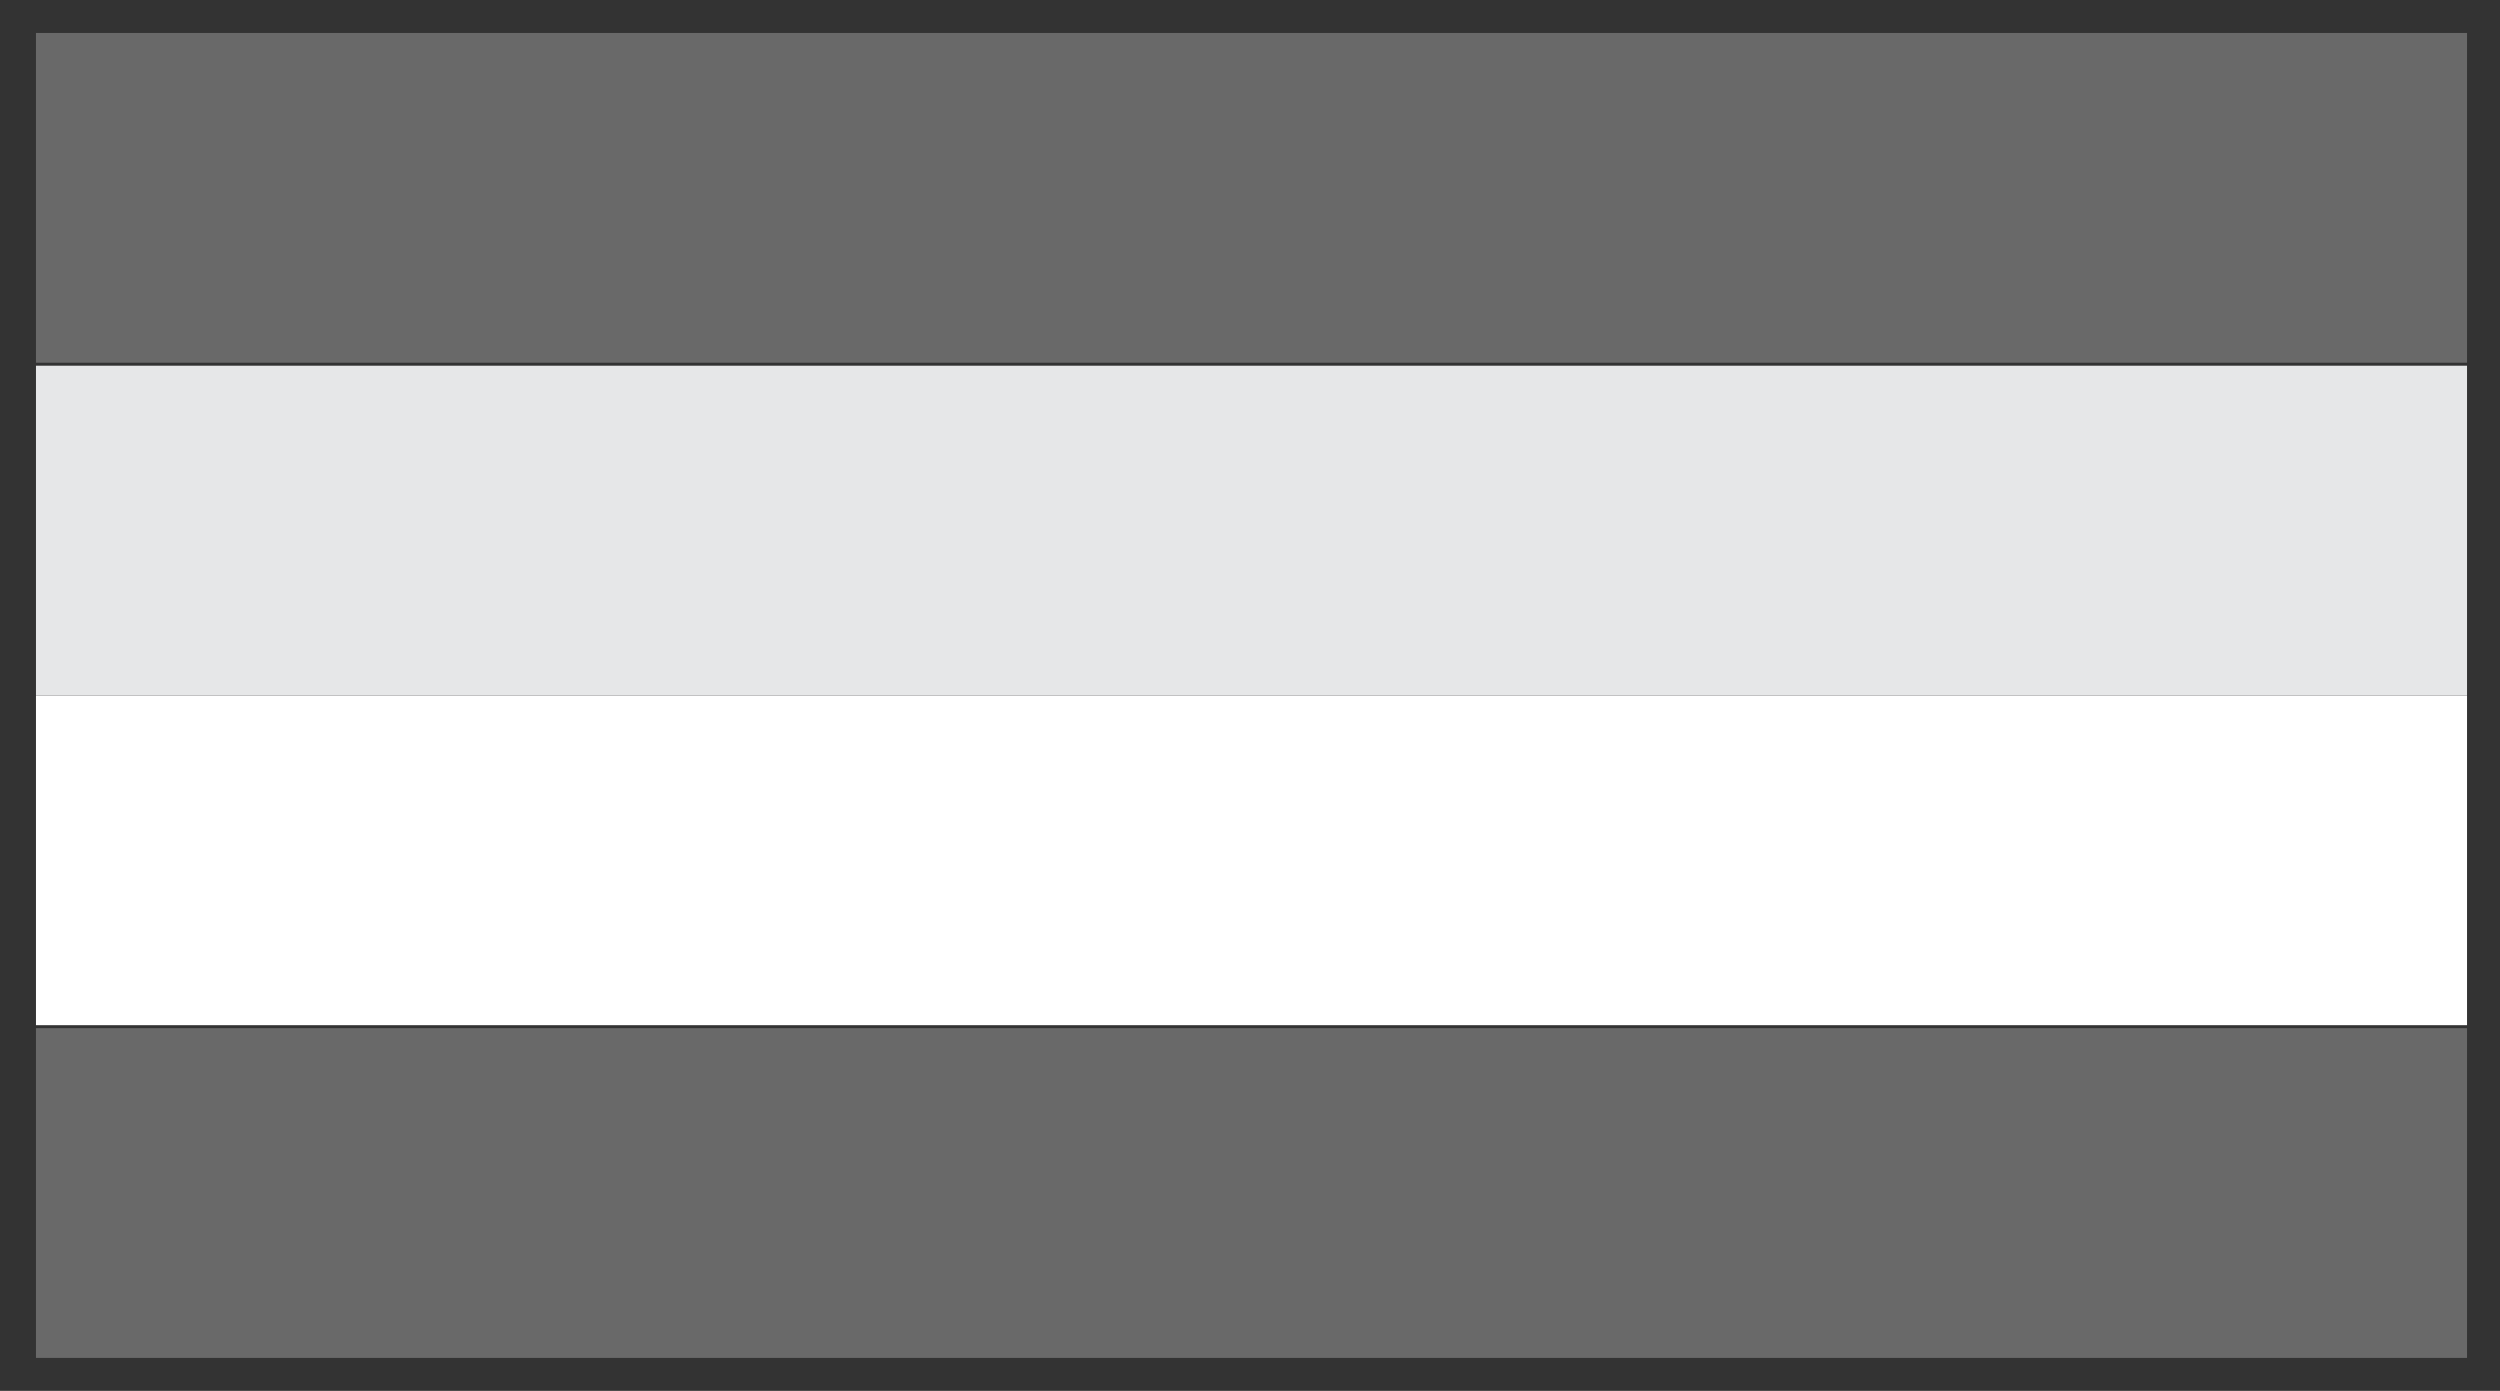
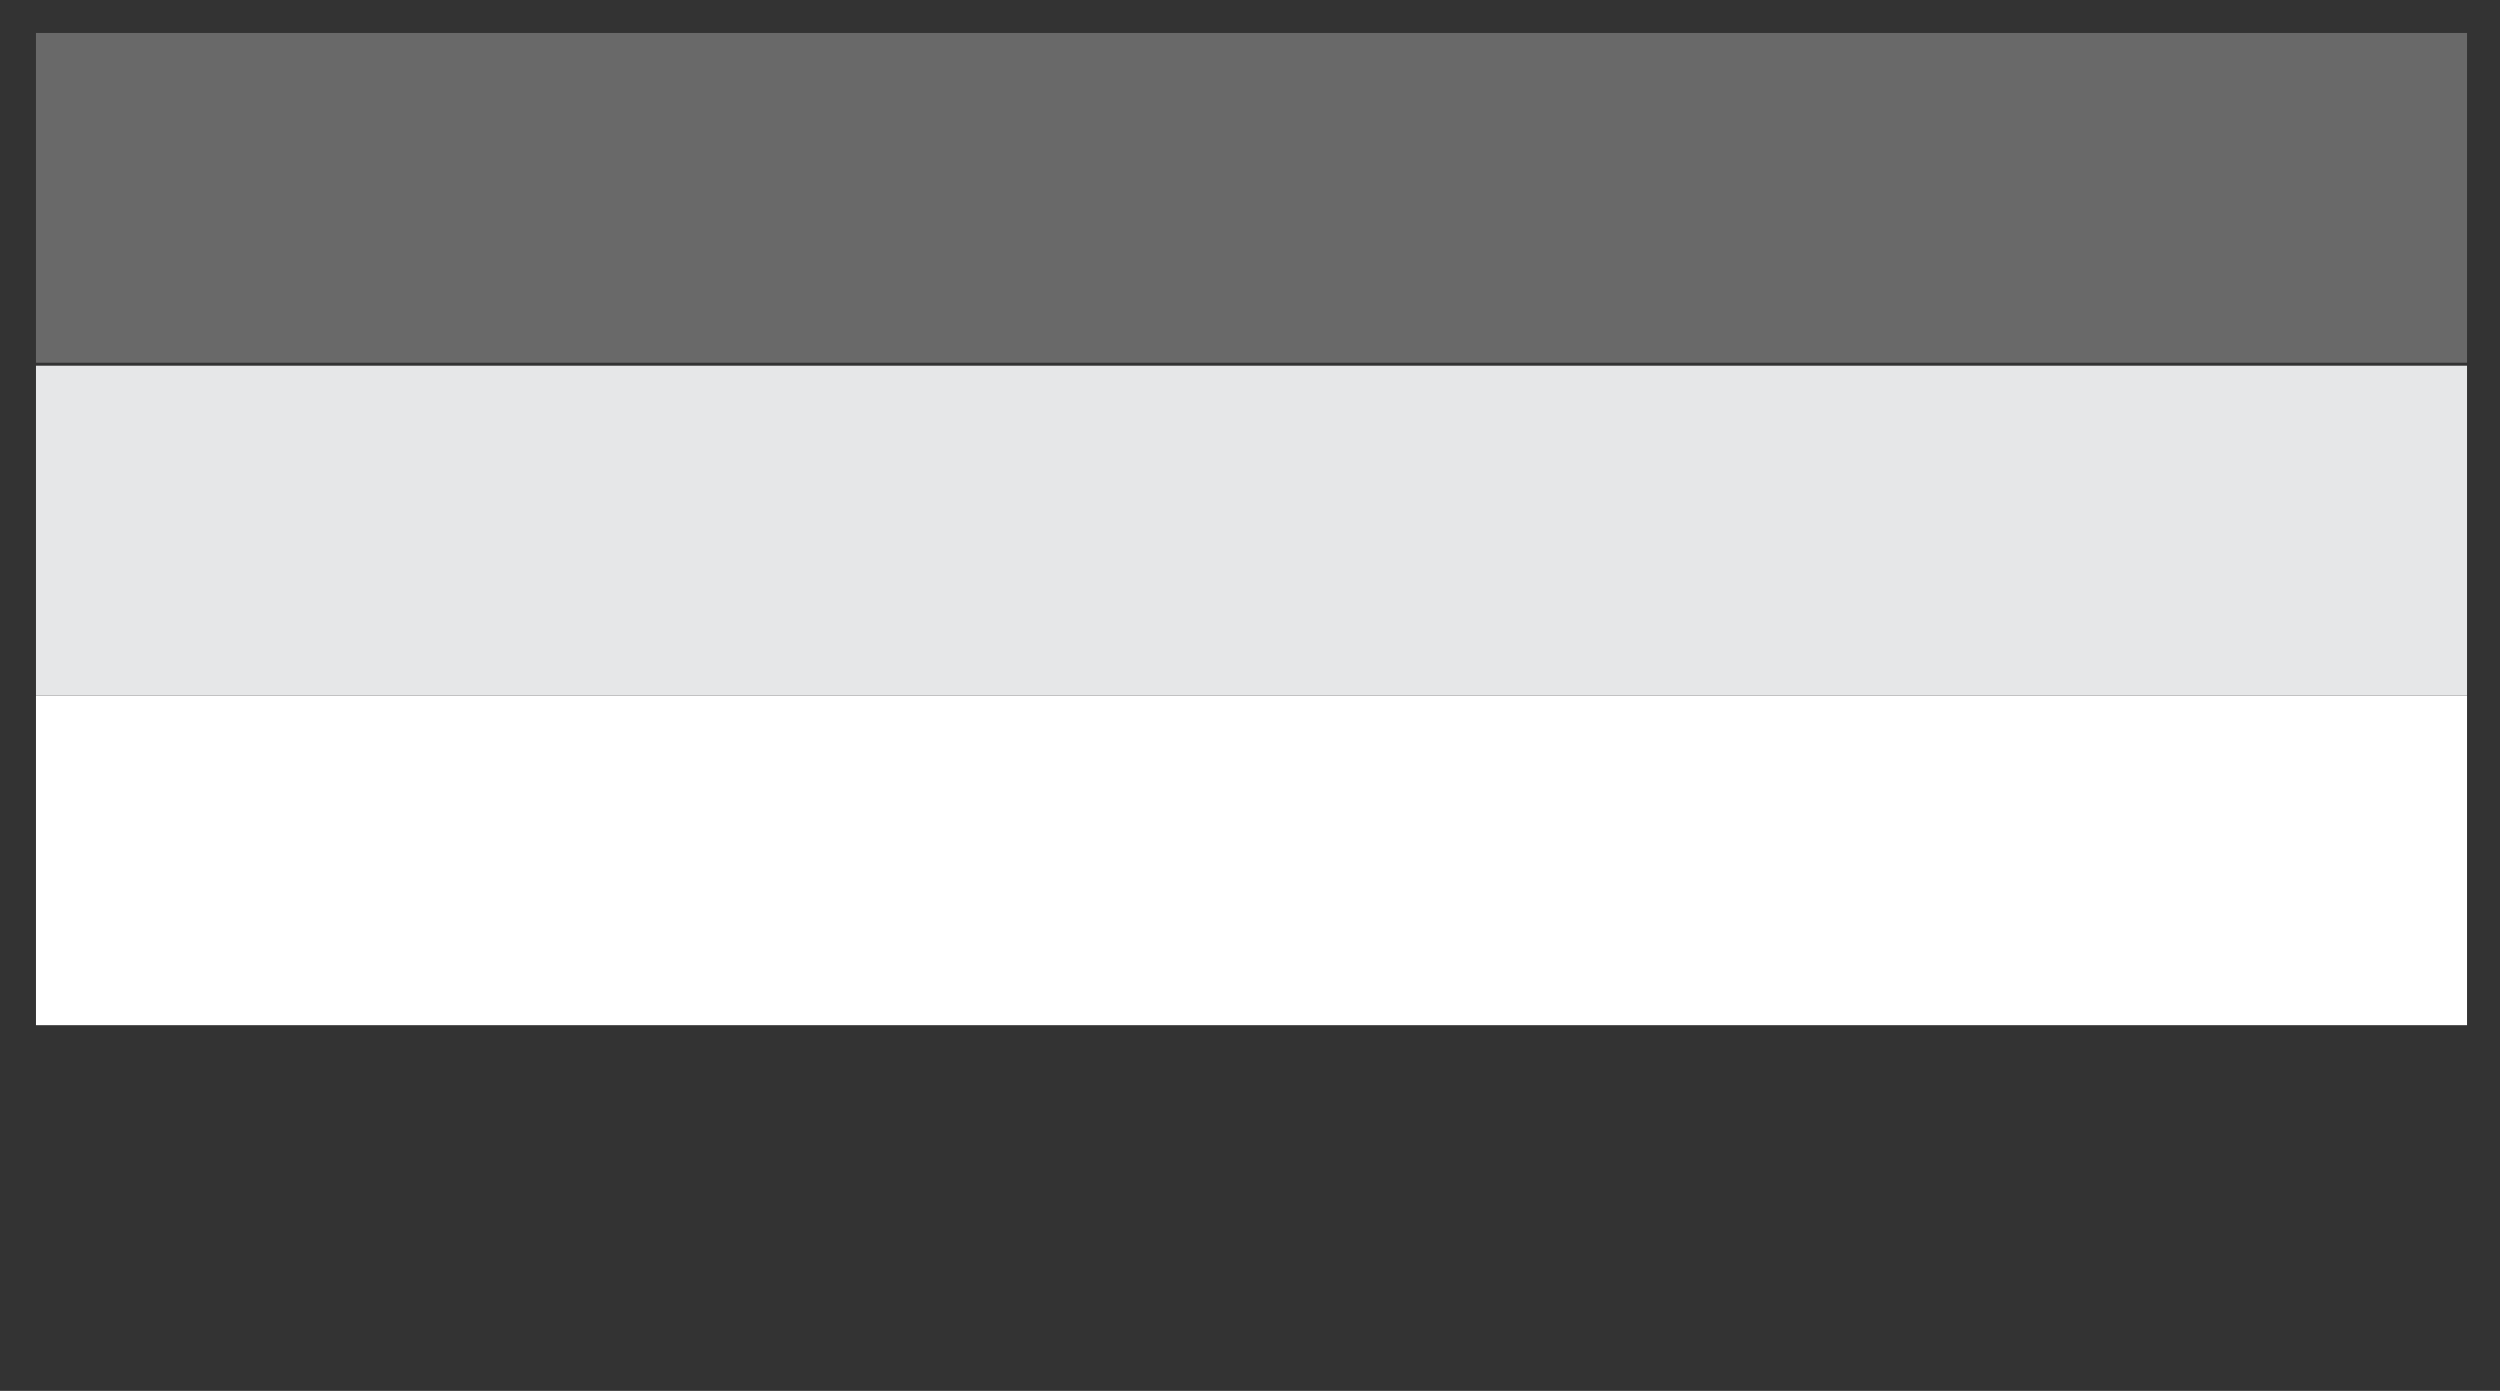
<svg xmlns="http://www.w3.org/2000/svg" version="1.1" id="Layer_1" x="0px" y="0px" width="83.4px" height="46.4px" viewBox="142.2 360.6 83.4 46.4" enable-background="new 142.2 360.6 83.4 46.4" xml:space="preserve">
  <rect x="142.2" y="360.6" width="83.4" height="46.4" fill="#333333" stroke="none" />
  <rect x="143.4" y="361.7" fill="#696969" width="81.1" height="11" />
  <rect x="143.4" y="383.8" fill="#FFFFFF" width="81.1" height="11" />
  <rect x="143.4" y="372.8" fill="#E6E7E8" width="81.1" height="11" />
-   <rect x="143.4" y="394.9" fill="#696969" width="81.1" height="11" />
</svg>